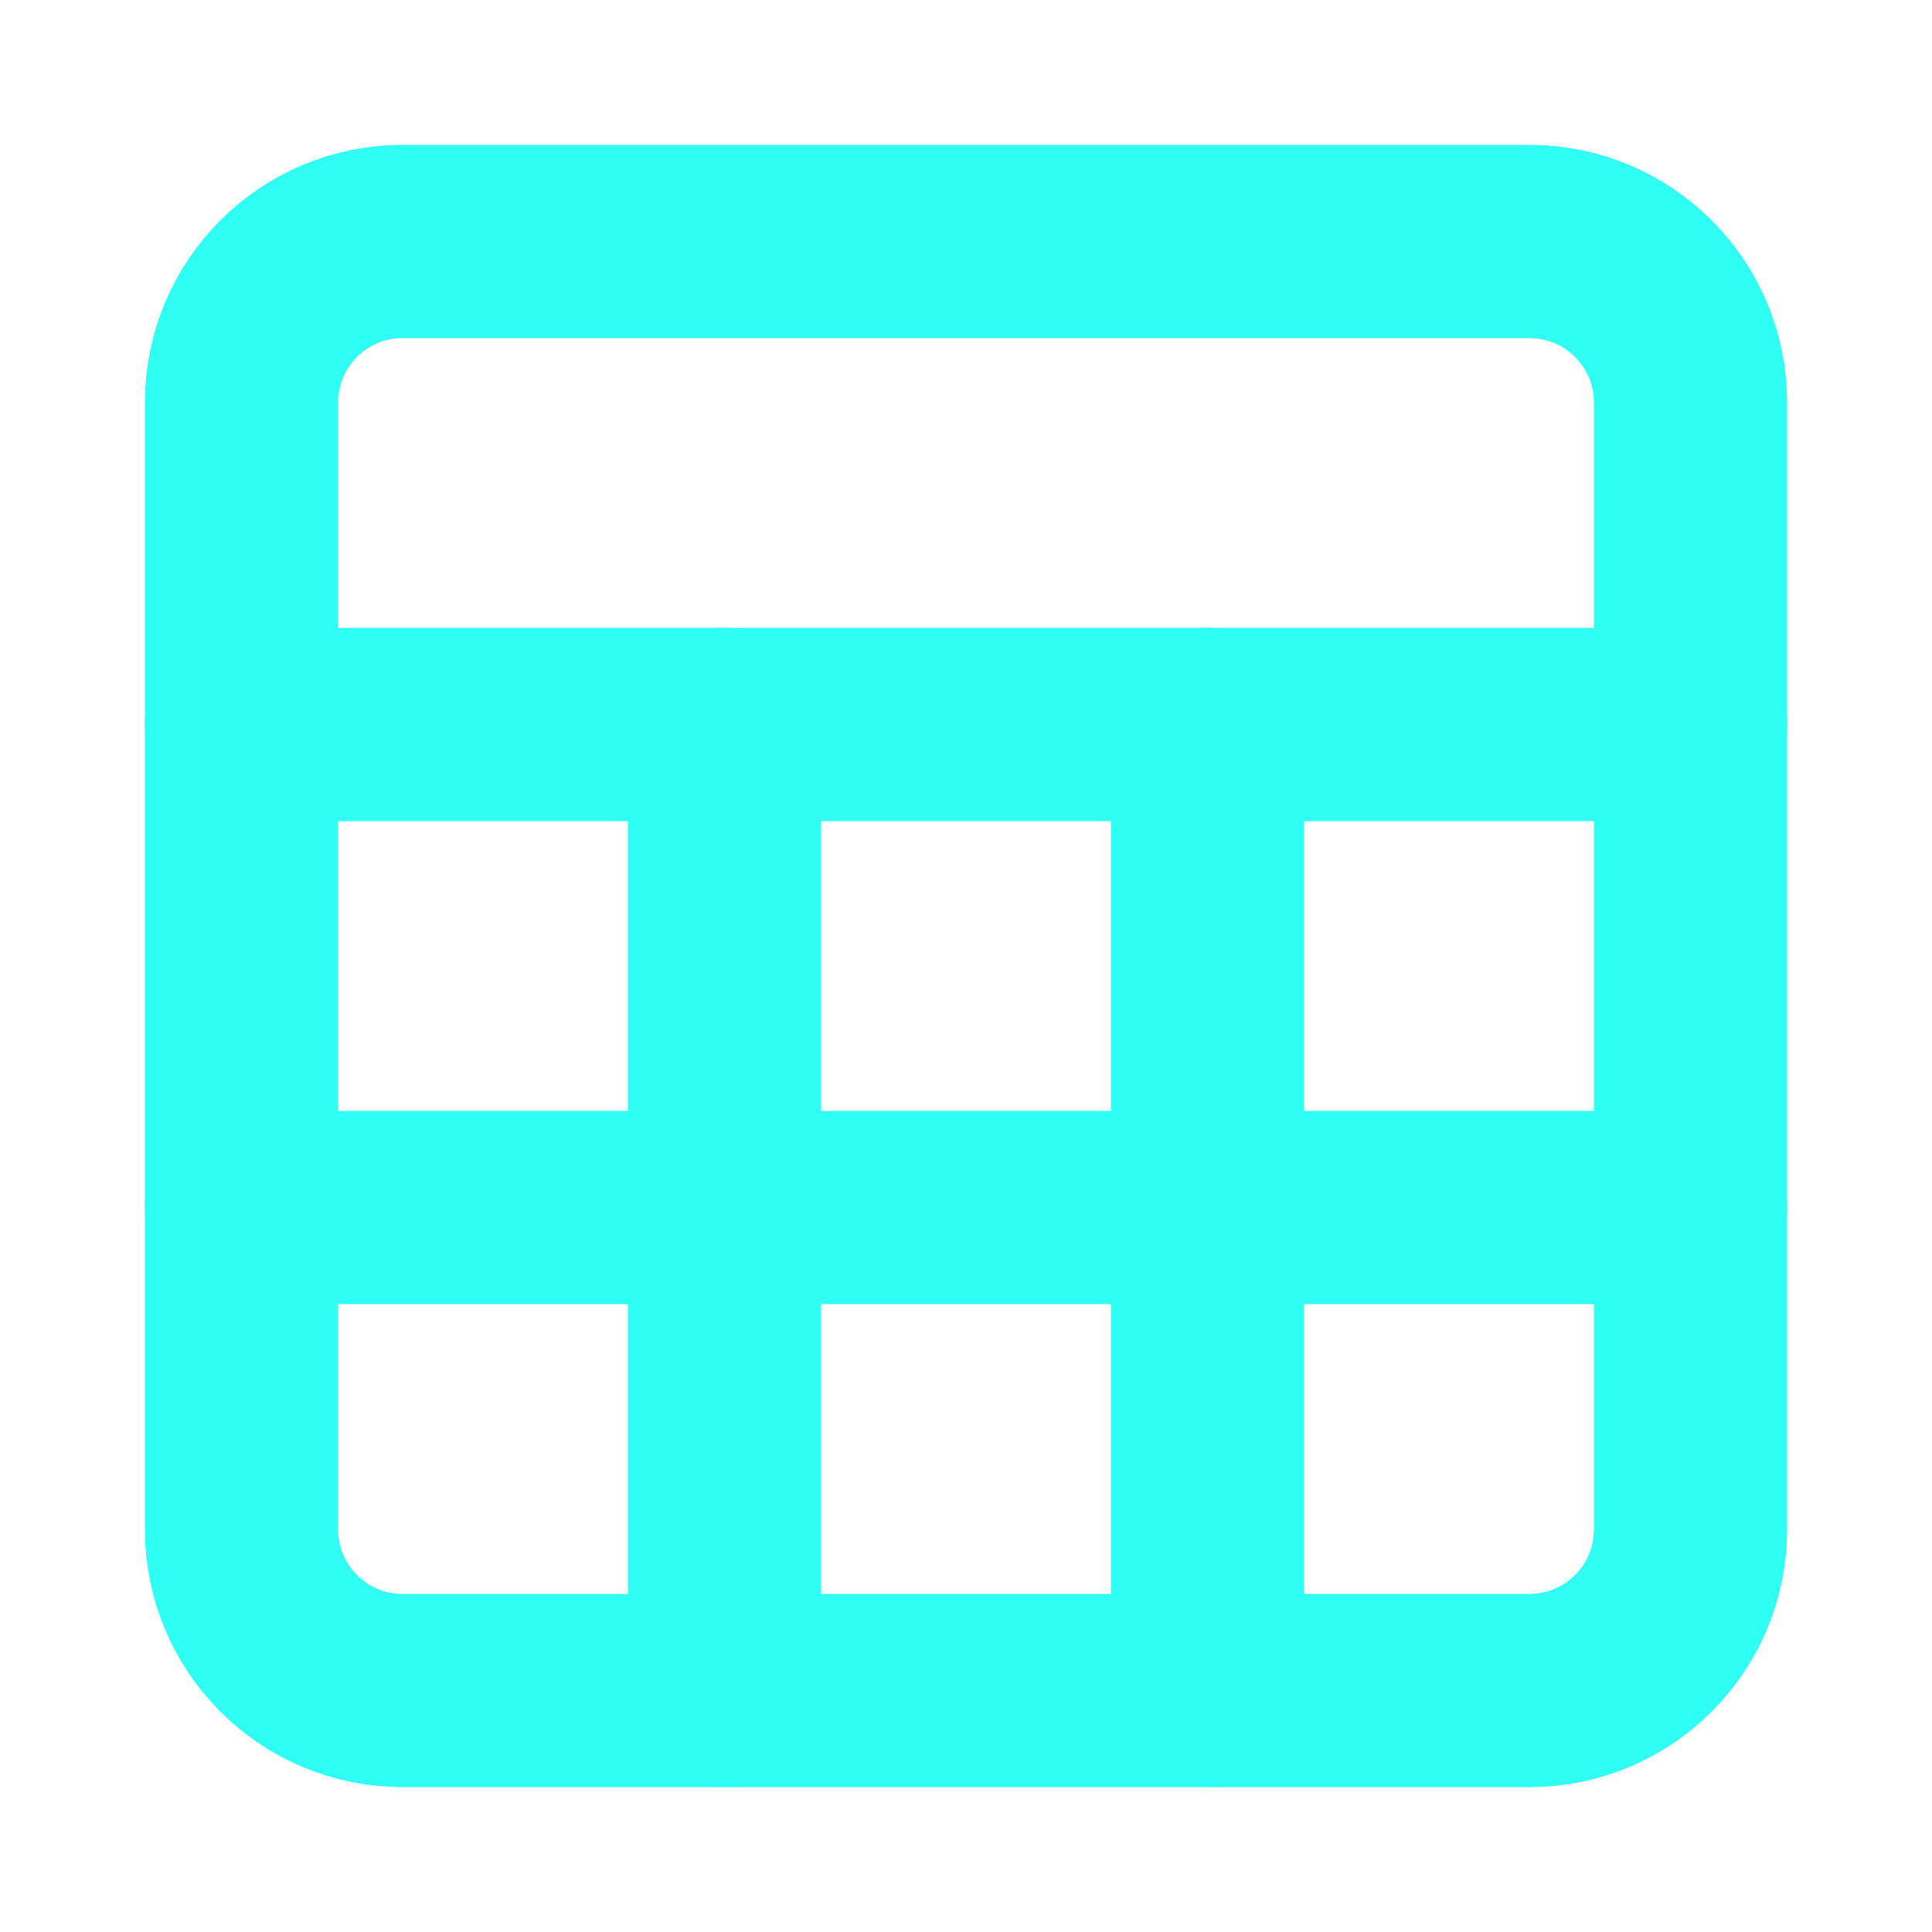
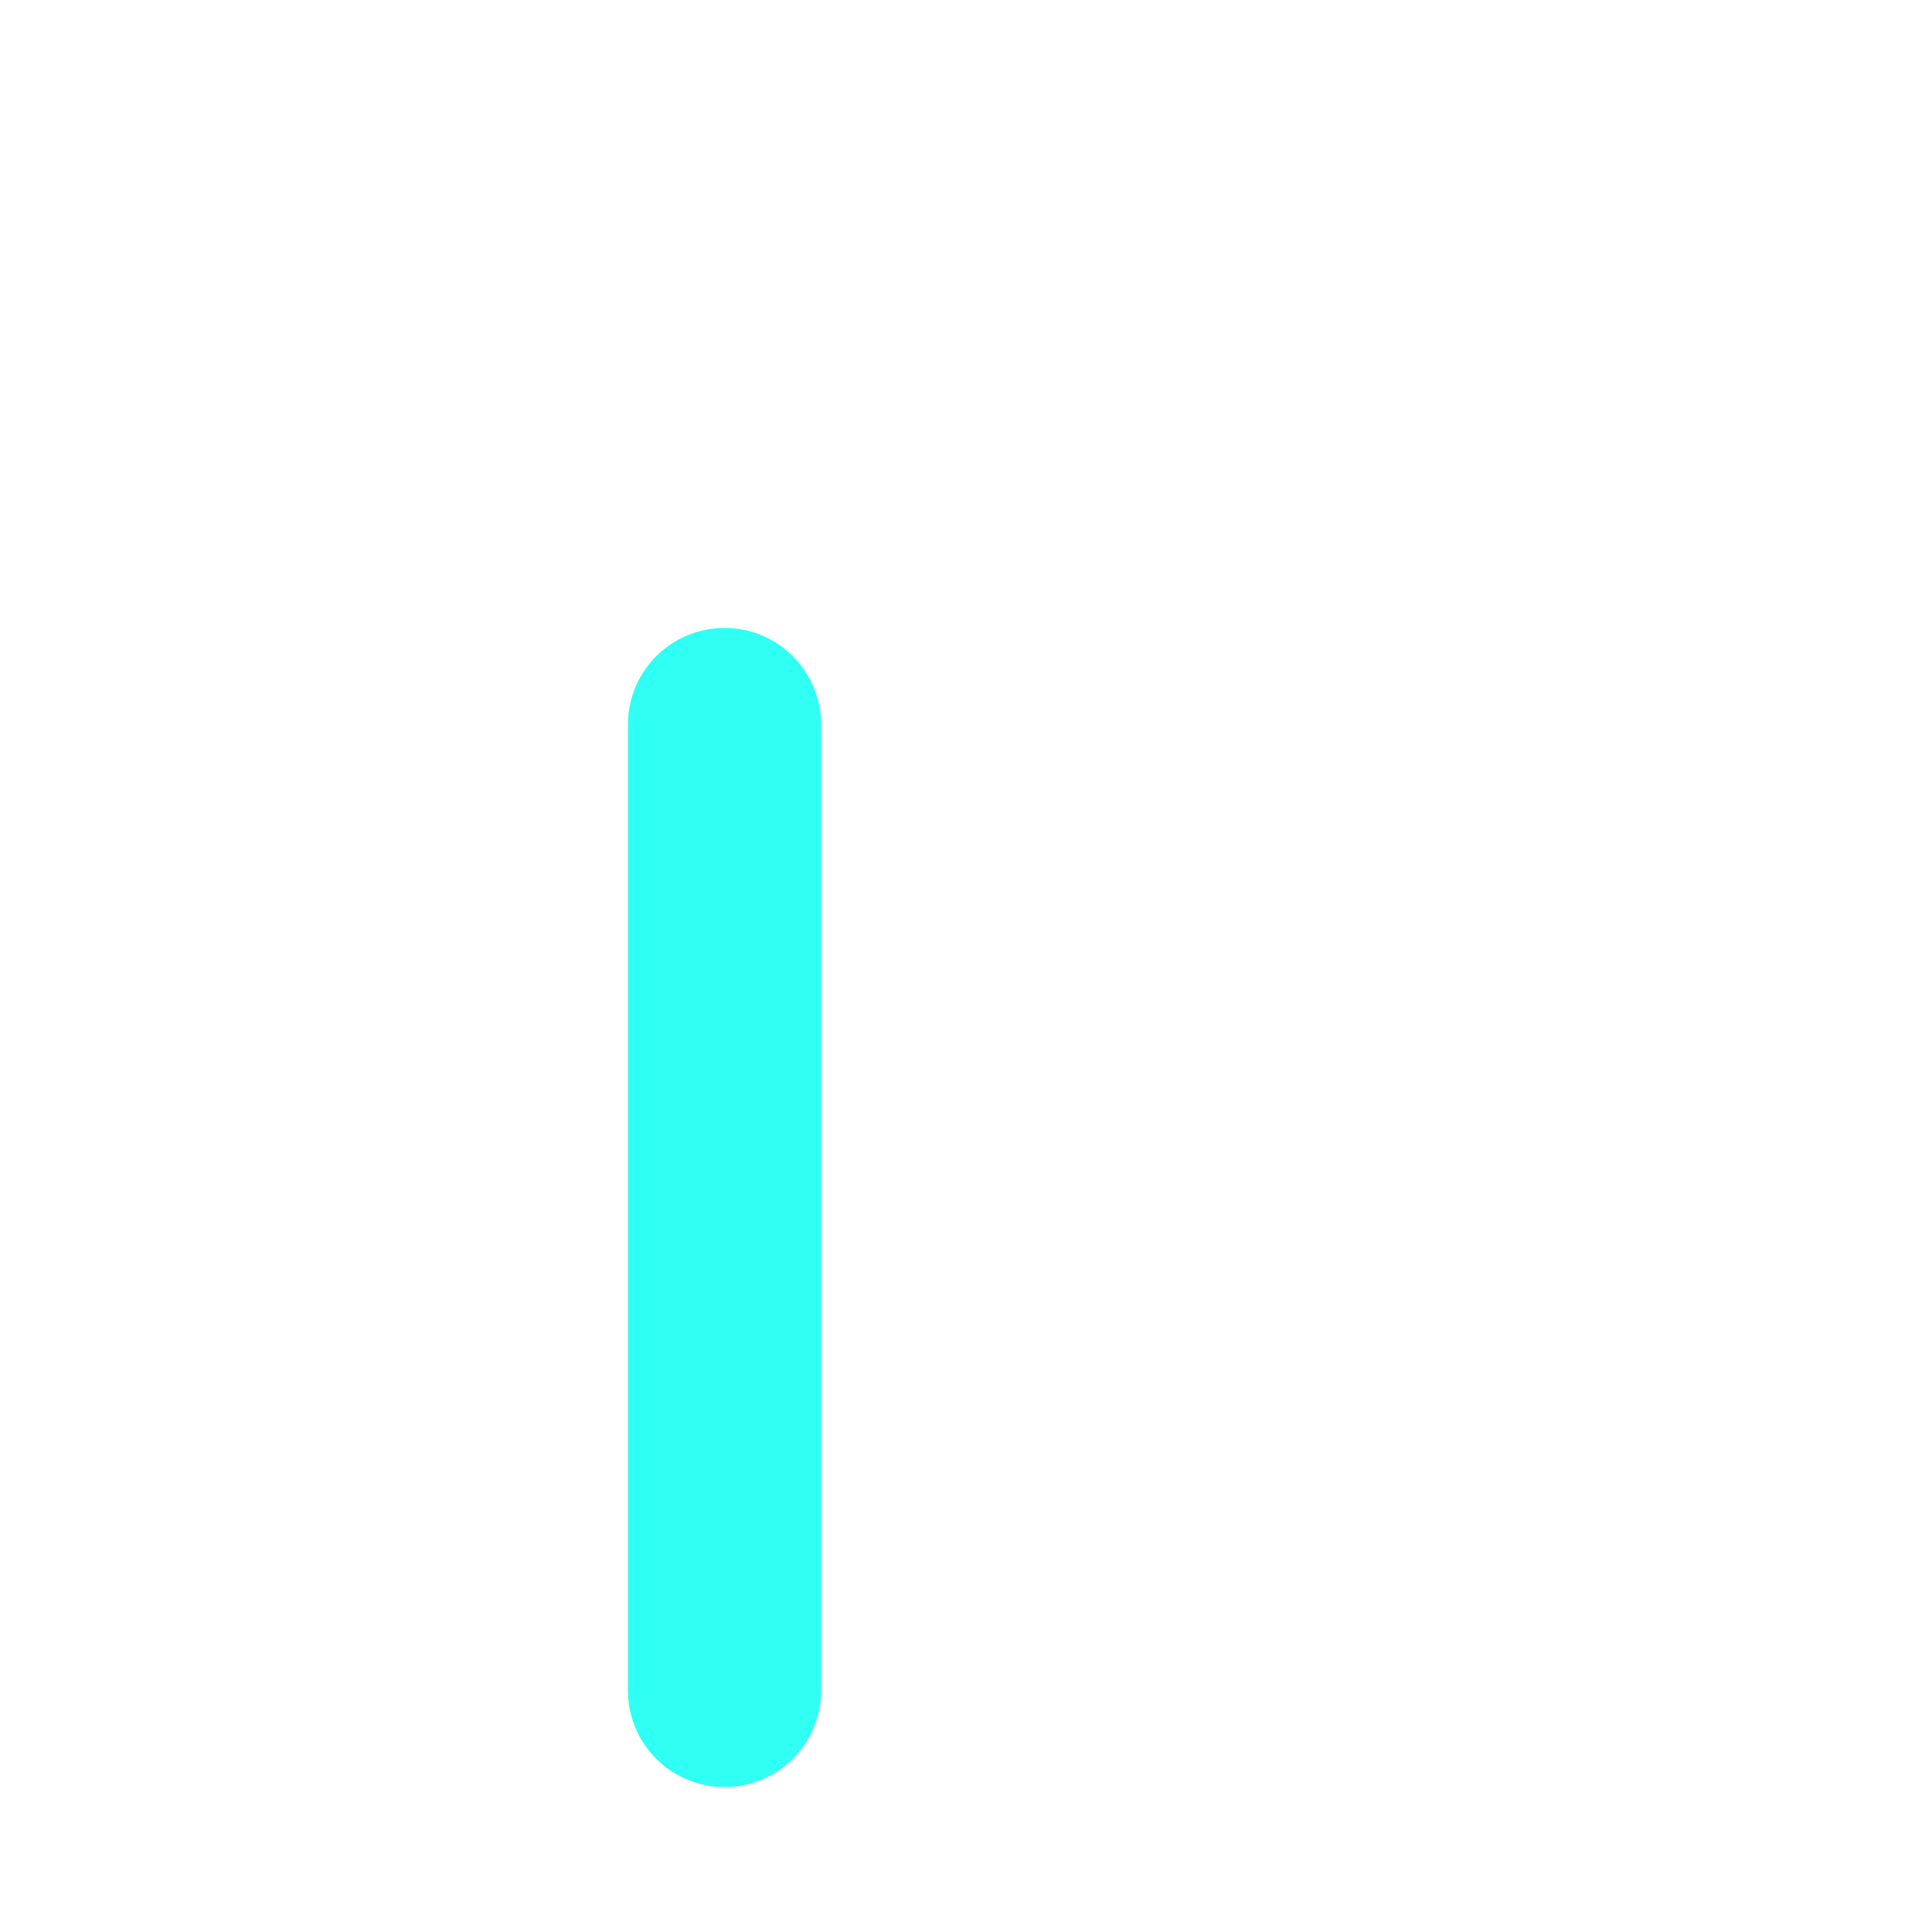
<svg xmlns="http://www.w3.org/2000/svg" width="20" height="20" viewBox="0 0 20 20" fill="none">
-   <path d="M15.833 2.5H4.167C3.246 2.5 2.5 3.246 2.5 4.167V15.833C2.5 16.754 3.246 17.5 4.167 17.5H15.833C16.754 17.5 17.5 16.754 17.5 15.833V4.167C17.5 3.246 16.754 2.5 15.833 2.5Z" stroke="#30FFF4" stroke-width="2" stroke-linecap="round" stroke-linejoin="round" />
-   <path d="M2.5 7.5H17.5" stroke="#30FFF4" stroke-width="2" stroke-linecap="round" stroke-linejoin="round" />
-   <path d="M2.5 12.5H17.5" stroke="#30FFF4" stroke-width="2" stroke-linecap="round" stroke-linejoin="round" />
  <path d="M7.5 7.5V17.5" stroke="#30FFF4" stroke-width="2" stroke-linecap="round" stroke-linejoin="round" />
-   <path d="M12.5 7.5V17.5" stroke="#30FFF4" stroke-width="2" stroke-linecap="round" stroke-linejoin="round" />
</svg>